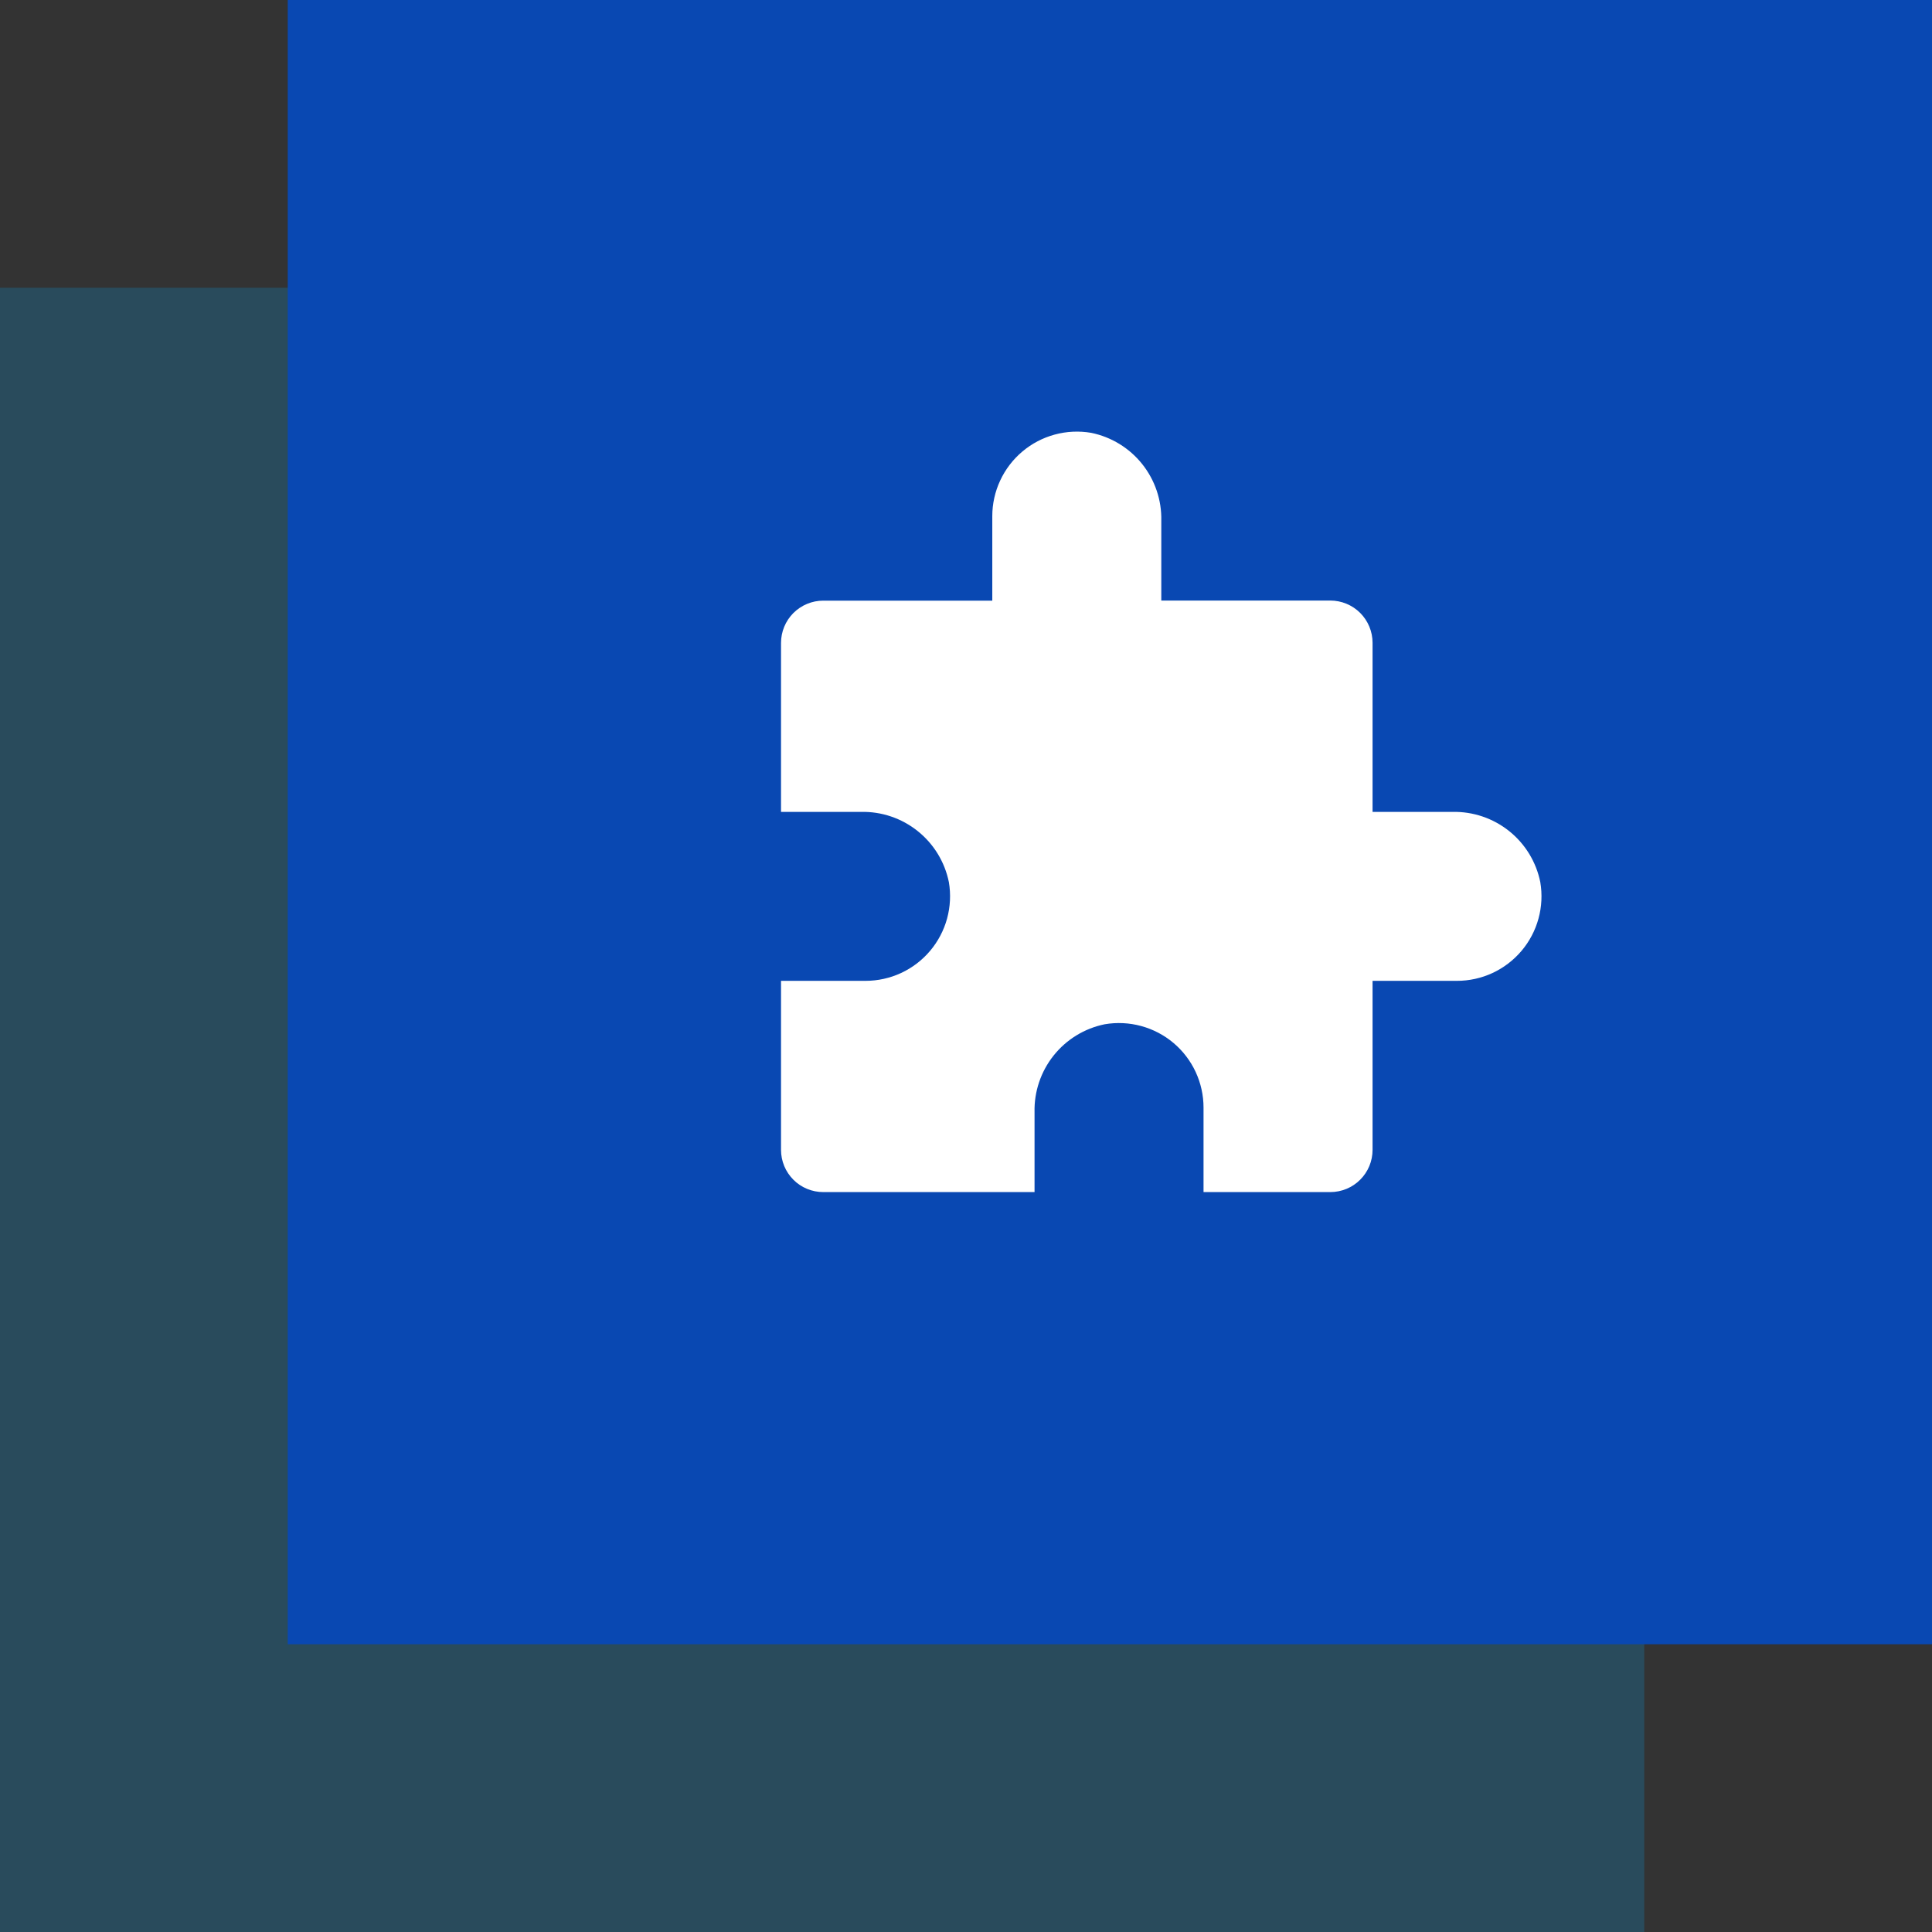
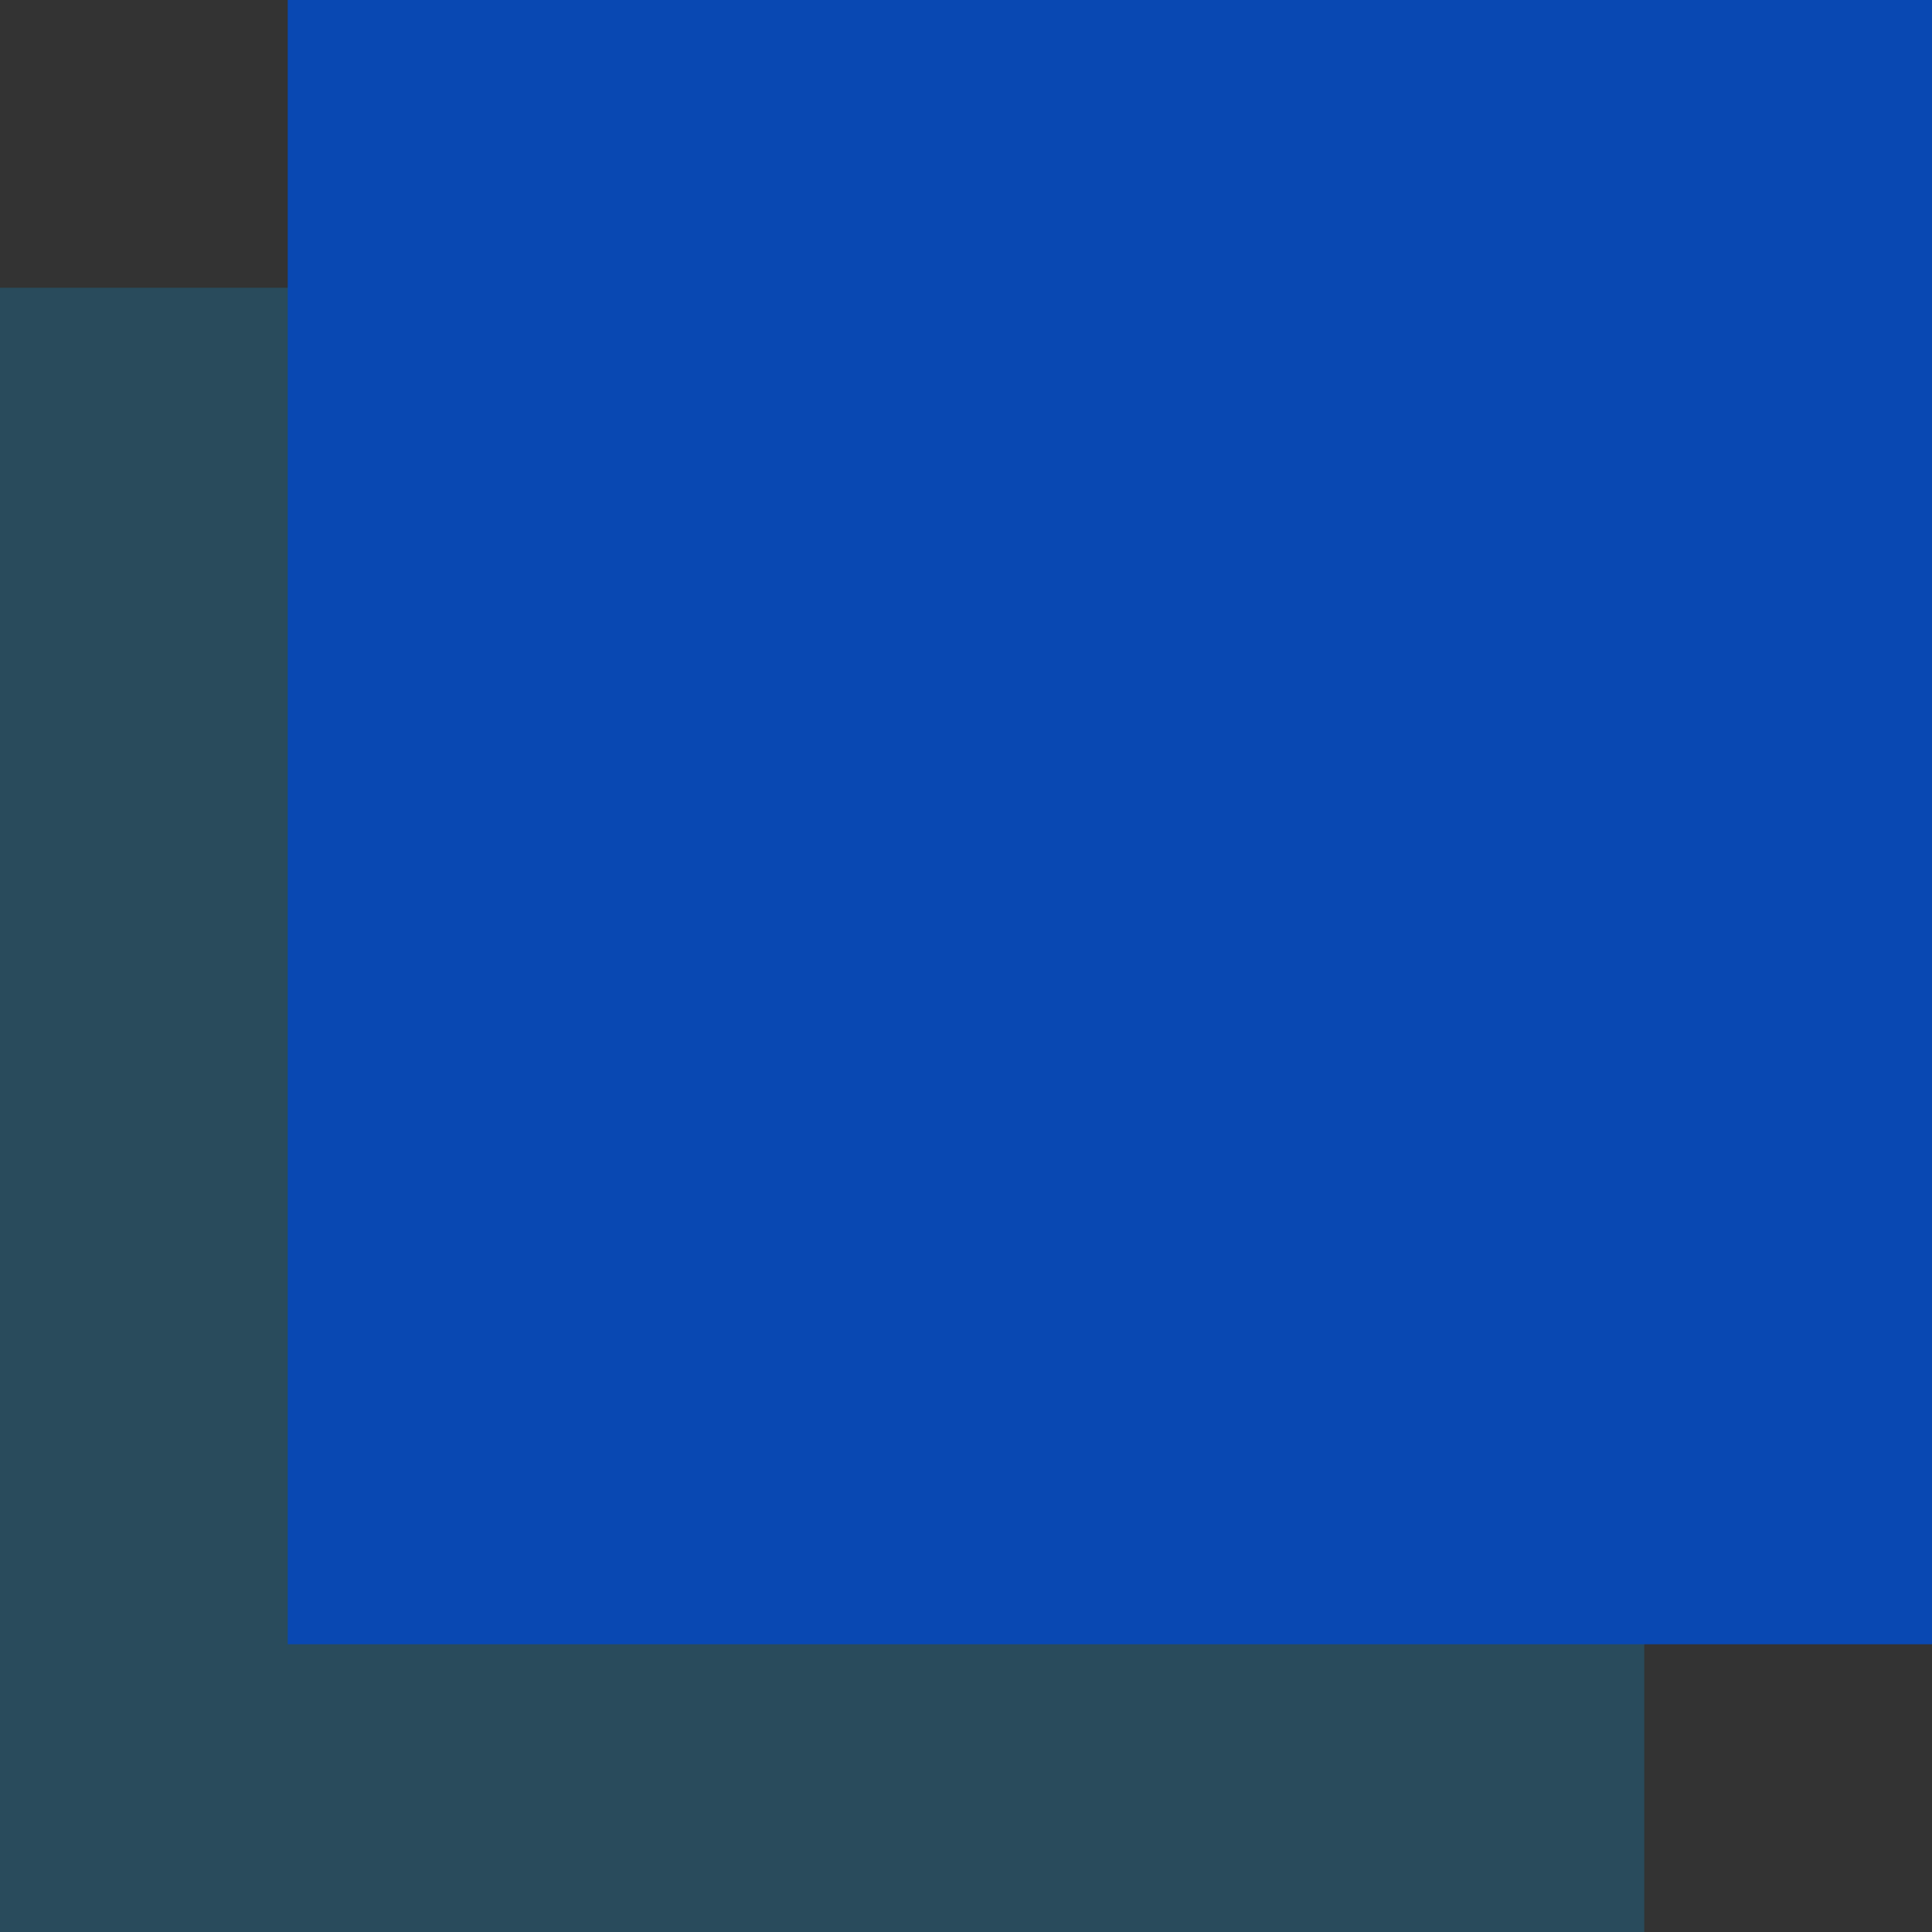
<svg xmlns="http://www.w3.org/2000/svg" width="94" height="94" viewBox="0 0 94 94" fill="none">
  <rect x="0" y="0" width="94" height="94" fill="#333333" stroke="none" />
  <rect y="14" width="80" height="80" fill="#00AAFF" fill-opacity="0.2" />
  <rect x="14" width="80" height="80" fill="#0948B2" />
-   <path d="M38 55.945V47.722H42.111C42.709 47.722 43.3 47.592 43.843 47.34C44.386 47.087 44.867 46.72 45.253 46.263C45.639 45.806 45.921 45.27 46.079 44.694C46.236 44.117 46.267 43.512 46.167 42.922C45.969 41.94 45.431 41.059 44.648 40.434C43.865 39.808 42.887 39.478 41.885 39.502H38V31.281C38 31.011 38.053 30.744 38.156 30.494C38.259 30.245 38.41 30.018 38.601 29.827C38.792 29.636 39.019 29.484 39.269 29.381C39.518 29.277 39.785 29.224 40.056 29.224H48.279V25.114C48.279 24.515 48.41 23.923 48.663 23.38C48.916 22.836 49.284 22.355 49.742 21.969C50.2 21.582 50.737 21.301 51.316 21.144C51.894 20.987 52.499 20.958 53.09 21.059C54.07 21.259 54.948 21.796 55.572 22.578C56.195 23.359 56.525 24.335 56.502 25.334V29.219H64.724C65.269 29.219 65.793 29.436 66.179 29.821C66.564 30.207 66.781 30.73 66.781 31.276V39.502H70.667C71.668 39.48 72.644 39.81 73.426 40.435C74.208 41.061 74.745 41.941 74.942 42.922C75.042 43.512 75.012 44.117 74.854 44.694C74.697 45.27 74.415 45.806 74.029 46.263C73.642 46.72 73.161 47.087 72.619 47.34C72.076 47.592 71.485 47.722 70.887 47.722H66.781V55.945C66.781 56.215 66.728 56.482 66.625 56.732C66.521 56.981 66.37 57.208 66.178 57.399C65.987 57.59 65.761 57.741 65.511 57.844C65.261 57.947 64.994 58 64.724 58H58.557V53.89C58.557 53.291 58.426 52.699 58.174 52.155C57.921 51.612 57.553 51.13 57.095 50.744C56.637 50.358 56.1 50.077 55.521 49.92C54.943 49.763 54.337 49.734 53.747 49.835C52.766 50.035 51.887 50.573 51.263 51.356C50.64 52.138 50.311 53.115 50.335 54.115V58H40.056C39.785 58 39.518 57.947 39.269 57.844C39.019 57.741 38.792 57.59 38.602 57.399C38.411 57.208 38.259 56.981 38.156 56.732C38.053 56.482 38 56.215 38 55.945Z" fill="white" />
</svg>